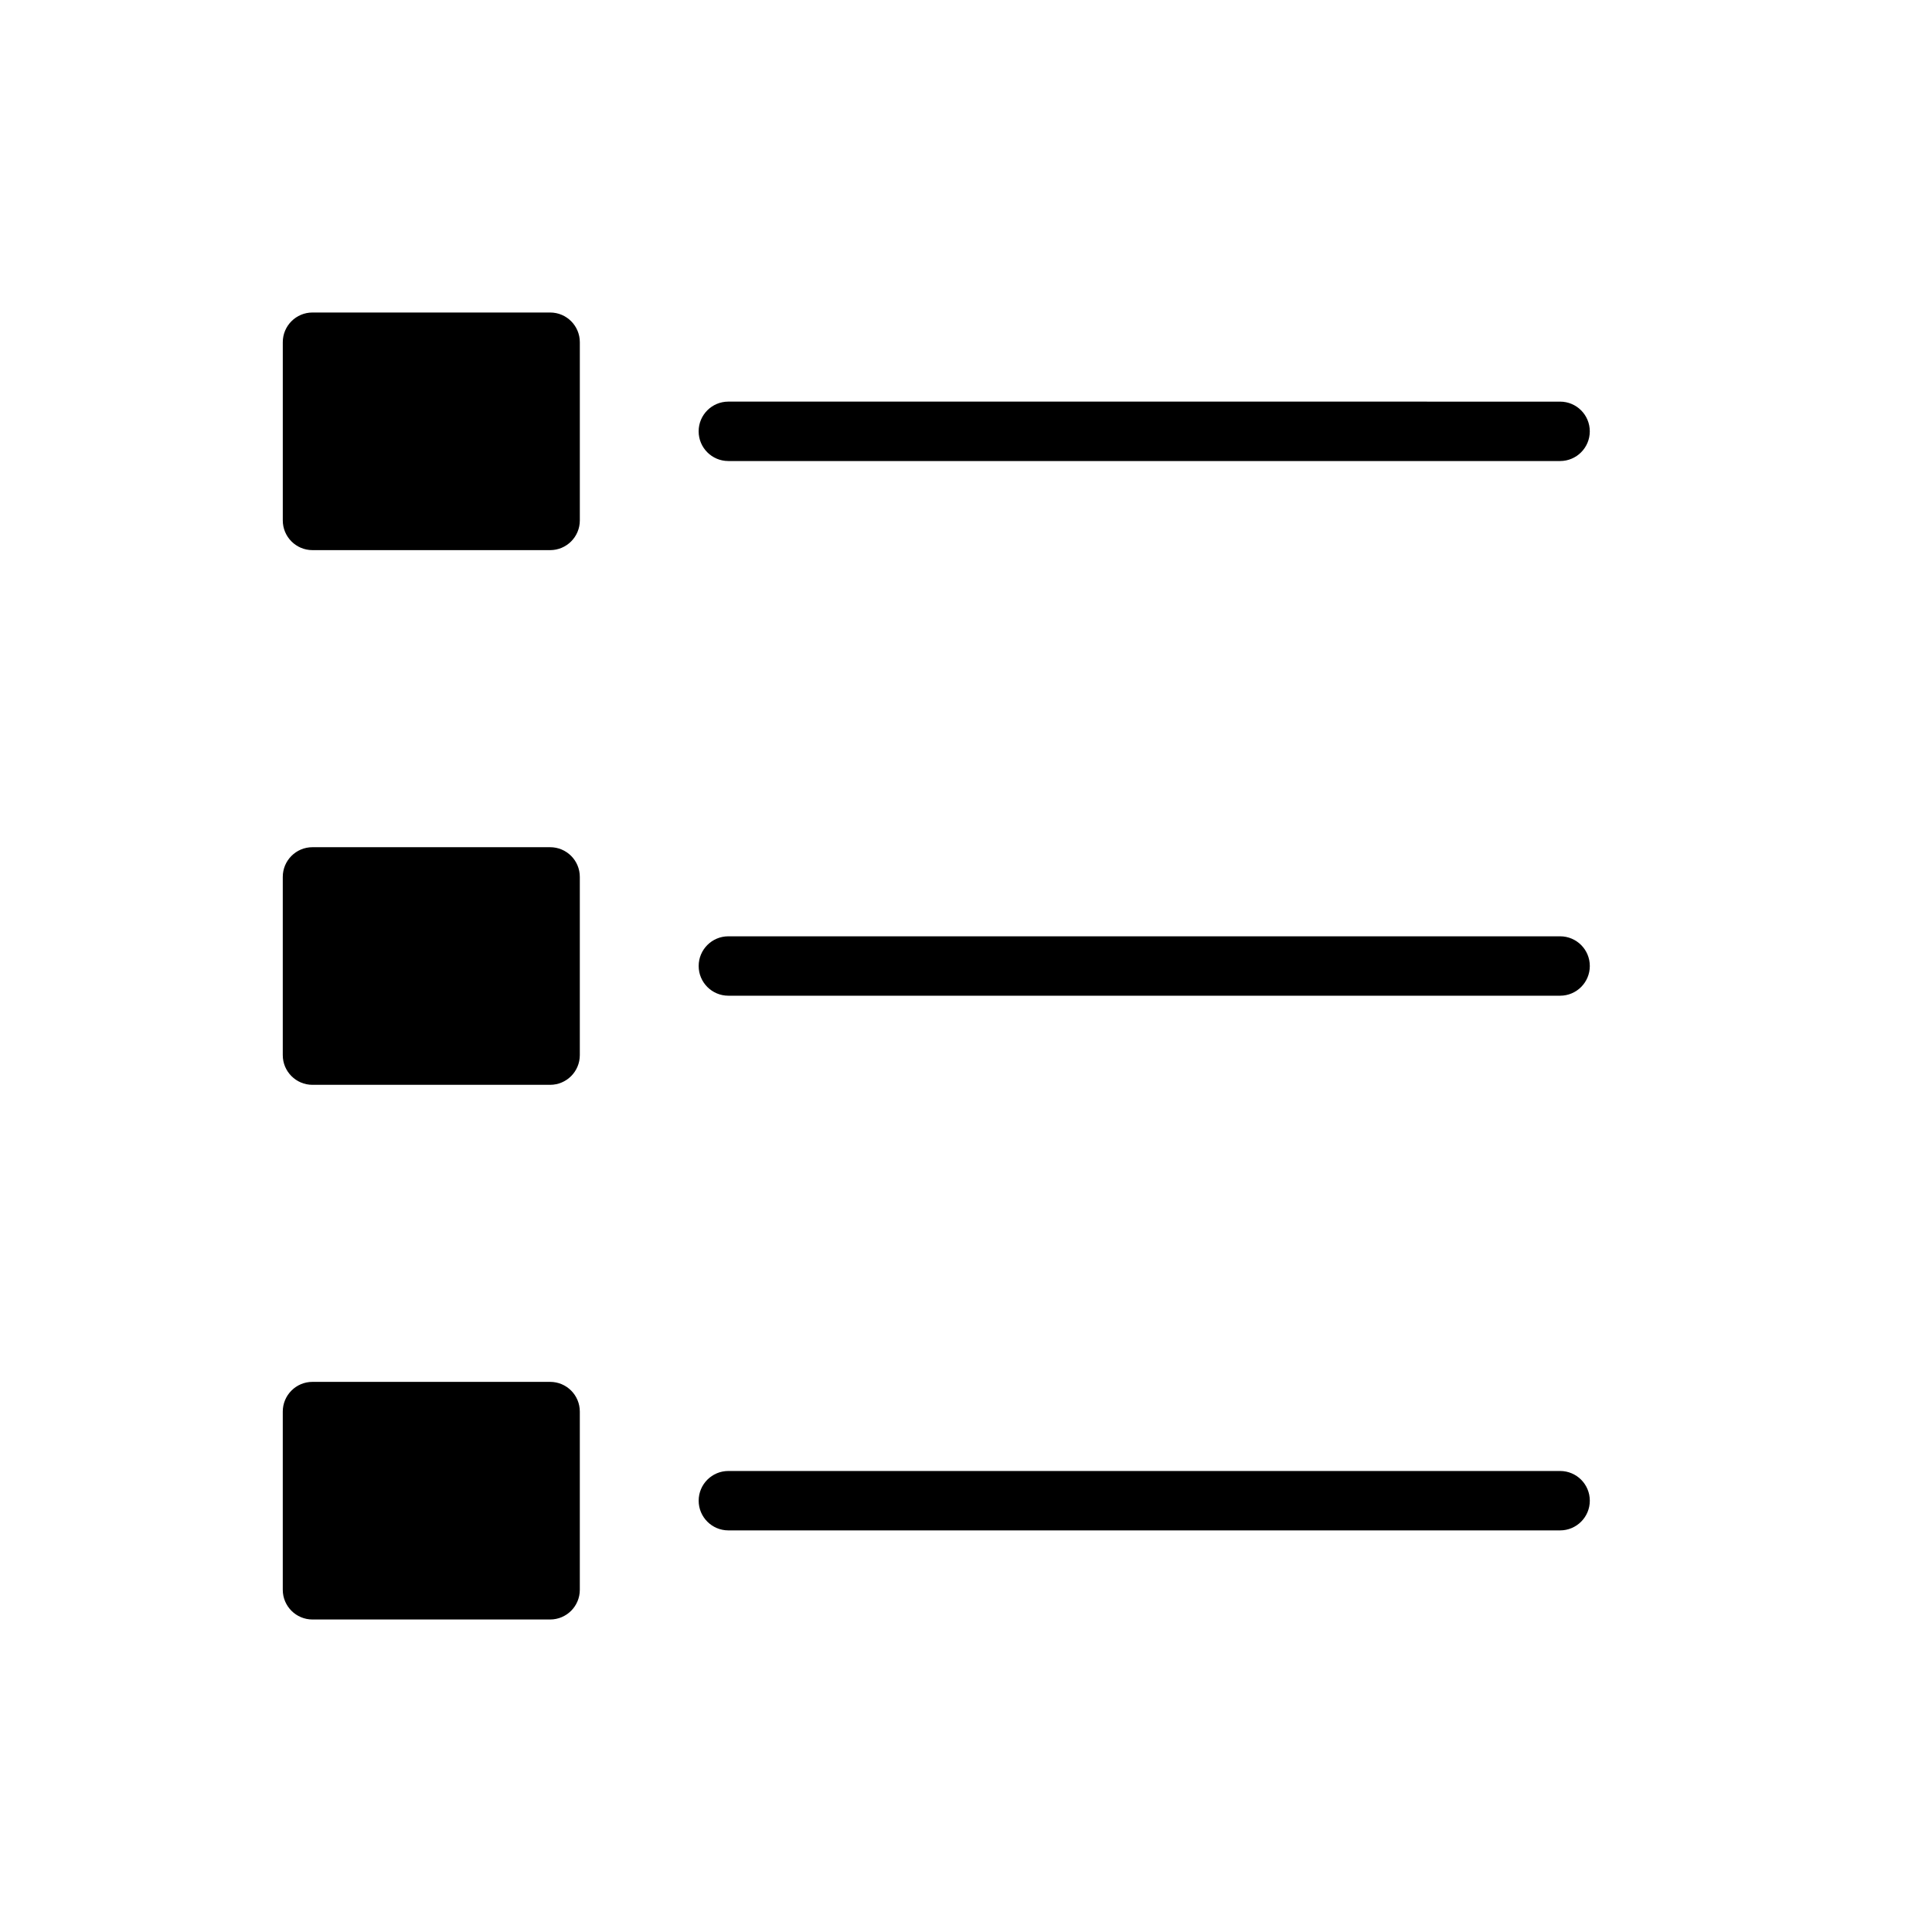
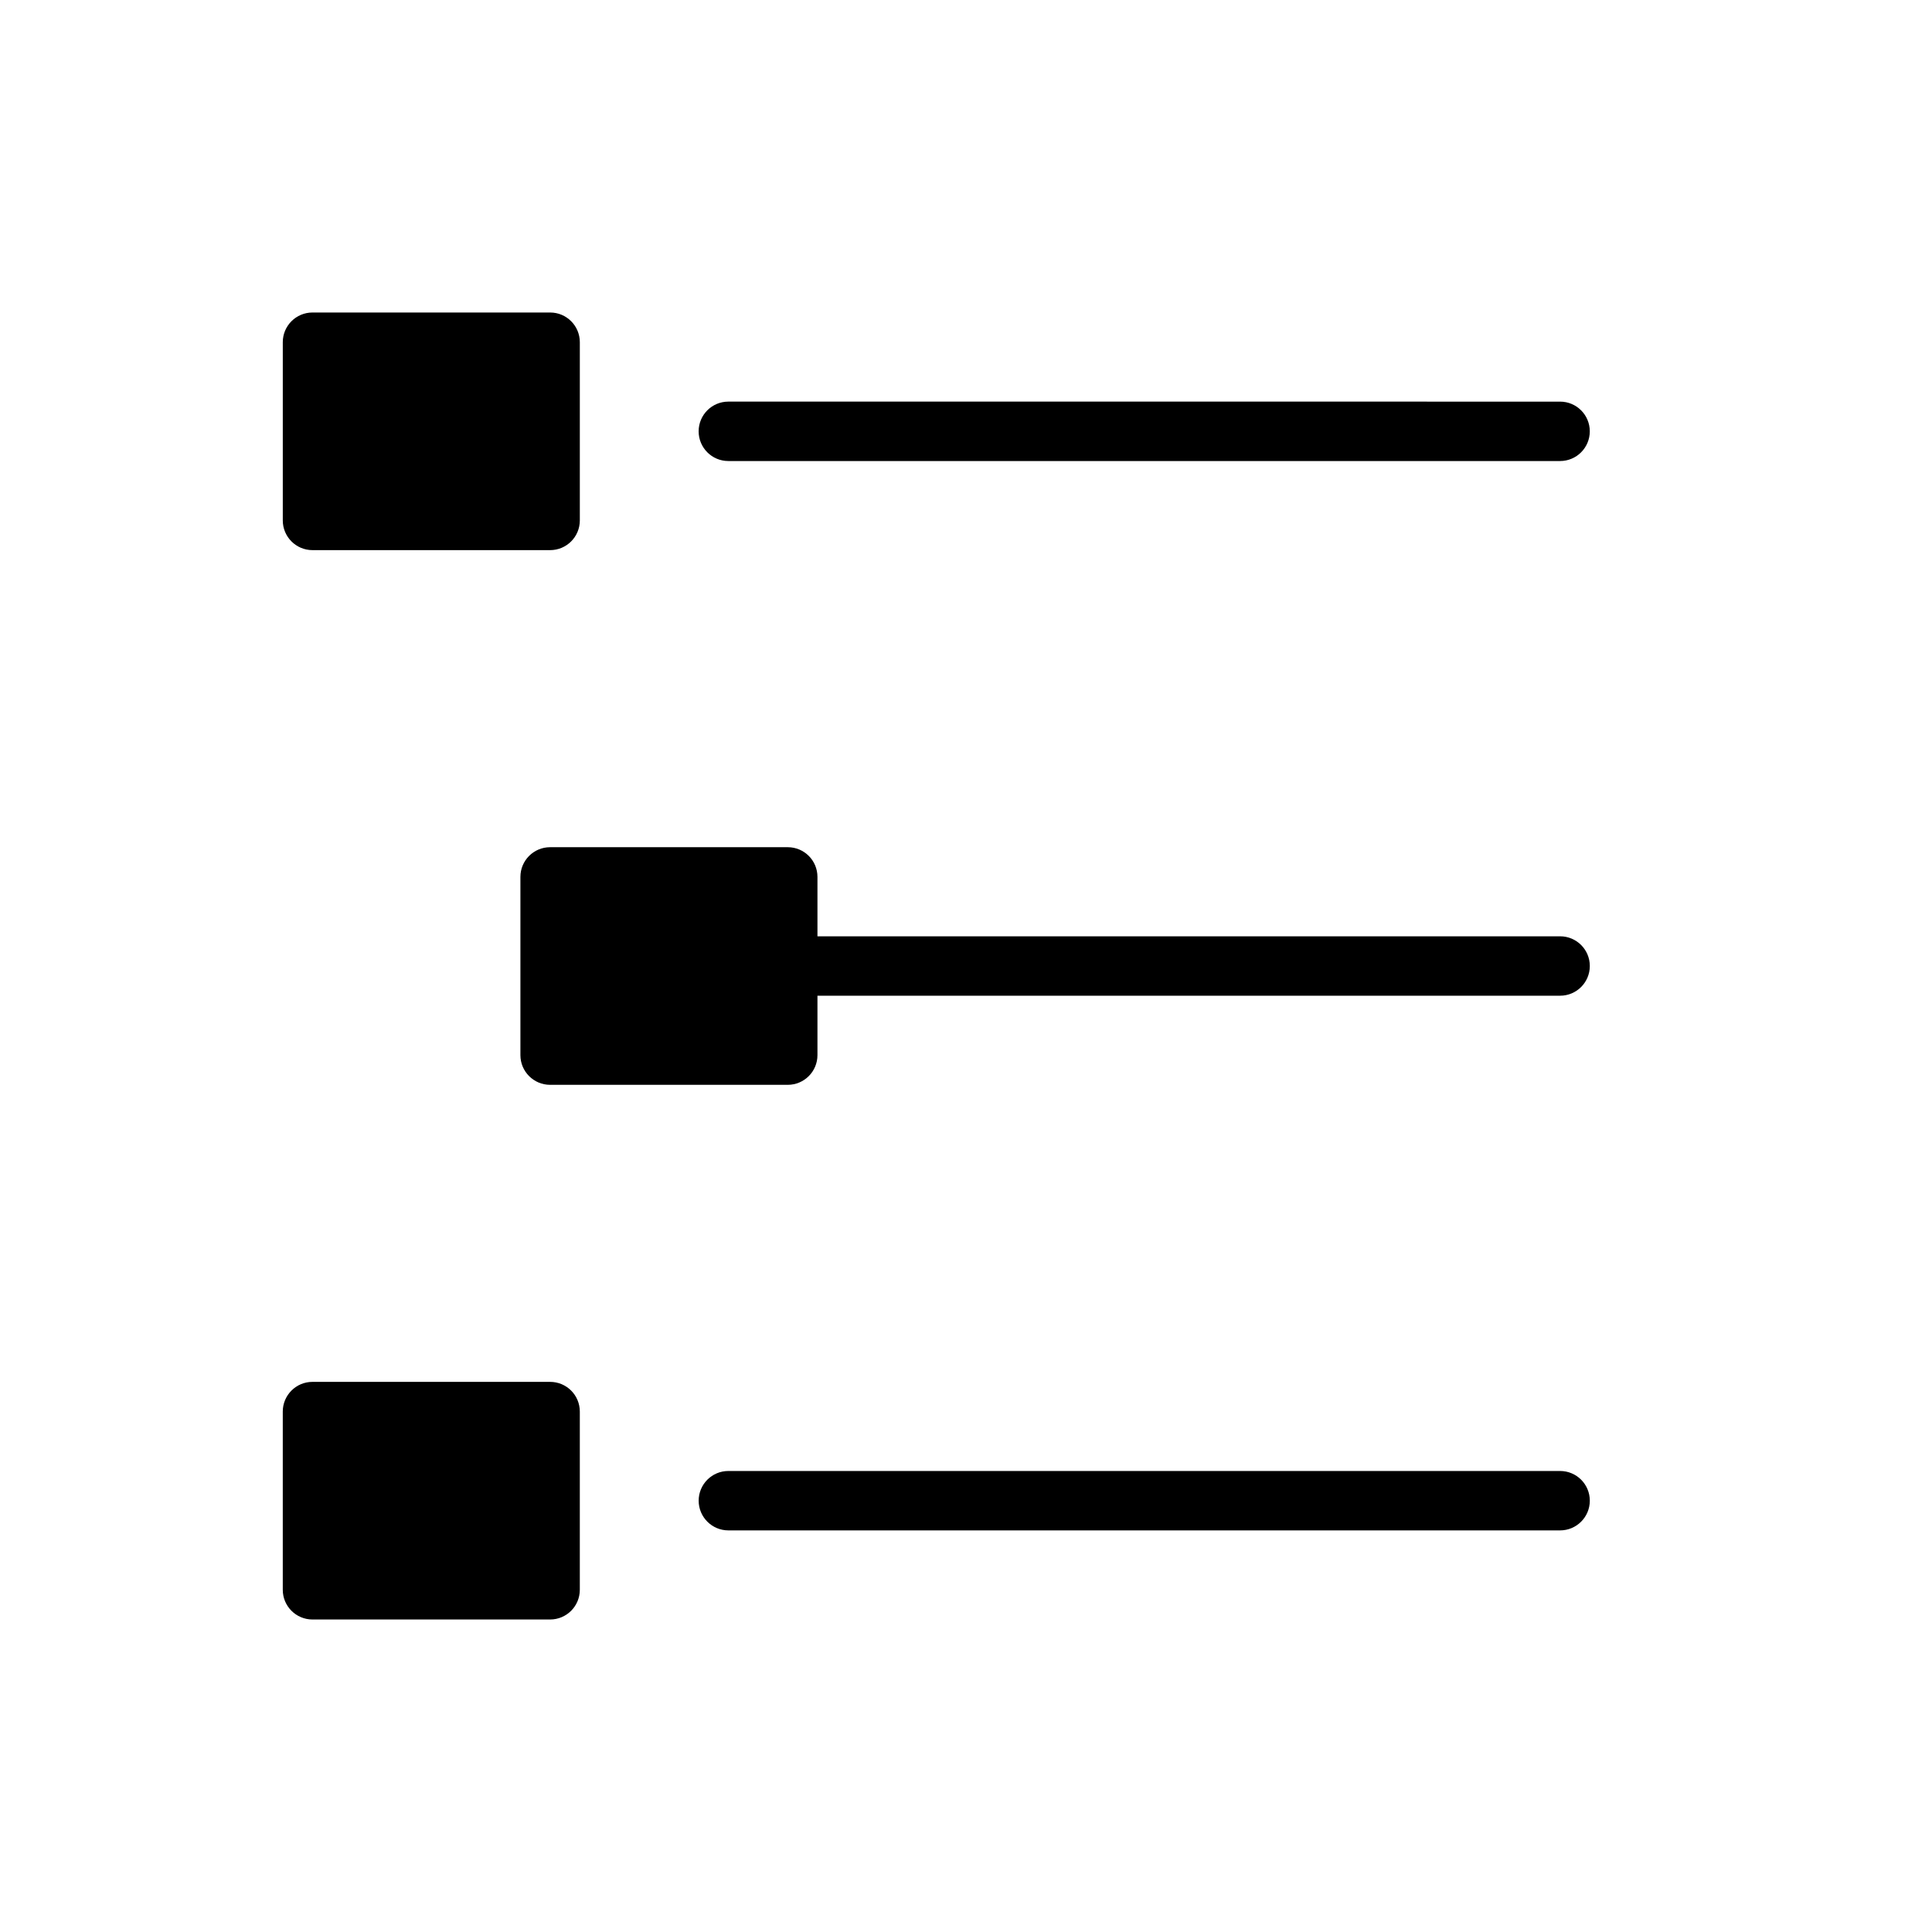
<svg xmlns="http://www.w3.org/2000/svg" fill="#000000" width="800px" height="800px" version="1.1" viewBox="144 144 512 512">
-   <path d="m297.66 234.69v47.23c0 4.344-3.519 7.871-7.871 7.871h-62.977c-4.352 0-7.871-3.527-7.871-7.871v-47.23c0-4.344 3.519-7.871 7.871-7.871h62.977c4.352-0.004 7.871 3.523 7.871 7.871zm39.359 31.488h220.42c4.352 0 7.871-3.527 7.871-7.871s-3.519-7.871-7.871-7.871l-220.42-0.004c-4.352 0-7.871 3.527-7.871 7.871-0.004 4.348 3.516 7.875 7.871 7.875zm-47.234 102.34h-62.977c-4.352 0-7.871 3.527-7.871 7.871v47.23c0 4.344 3.519 7.871 7.871 7.871h62.977c4.352 0 7.871-3.527 7.871-7.871v-47.23c0.004-4.348-3.516-7.871-7.871-7.871zm267.65 23.613h-220.41c-4.352 0-7.871 3.527-7.871 7.871s3.519 7.871 7.871 7.871h220.42c4.352 0 7.871-3.527 7.871-7.871s-3.519-7.871-7.875-7.871zm-267.65 118.08h-62.977c-4.352 0-7.871 3.527-7.871 7.871v47.23c0 4.344 3.519 7.871 7.871 7.871h62.977c4.352 0 7.871-3.527 7.871-7.871v-47.23c0.004-4.344-3.516-7.871-7.871-7.871zm267.65 23.617h-220.41c-4.352 0-7.871 3.527-7.871 7.871s3.519 7.871 7.871 7.871h220.42c4.352 0 7.871-3.527 7.871-7.871 0-4.348-3.519-7.871-7.875-7.871z" />
+   <path d="m297.66 234.69v47.23c0 4.344-3.519 7.871-7.871 7.871h-62.977c-4.352 0-7.871-3.527-7.871-7.871v-47.23c0-4.344 3.519-7.871 7.871-7.871h62.977c4.352-0.004 7.871 3.523 7.871 7.871zm39.359 31.488h220.42c4.352 0 7.871-3.527 7.871-7.871s-3.519-7.871-7.871-7.871l-220.42-0.004c-4.352 0-7.871 3.527-7.871 7.871-0.004 4.348 3.516 7.875 7.871 7.875zm-47.234 102.34c-4.352 0-7.871 3.527-7.871 7.871v47.23c0 4.344 3.519 7.871 7.871 7.871h62.977c4.352 0 7.871-3.527 7.871-7.871v-47.23c0.004-4.348-3.516-7.871-7.871-7.871zm267.65 23.613h-220.41c-4.352 0-7.871 3.527-7.871 7.871s3.519 7.871 7.871 7.871h220.42c4.352 0 7.871-3.527 7.871-7.871s-3.519-7.871-7.875-7.871zm-267.65 118.08h-62.977c-4.352 0-7.871 3.527-7.871 7.871v47.23c0 4.344 3.519 7.871 7.871 7.871h62.977c4.352 0 7.871-3.527 7.871-7.871v-47.23c0.004-4.344-3.516-7.871-7.871-7.871zm267.65 23.617h-220.41c-4.352 0-7.871 3.527-7.871 7.871s3.519 7.871 7.871 7.871h220.42c4.352 0 7.871-3.527 7.871-7.871 0-4.348-3.519-7.871-7.875-7.871z" />
</svg>